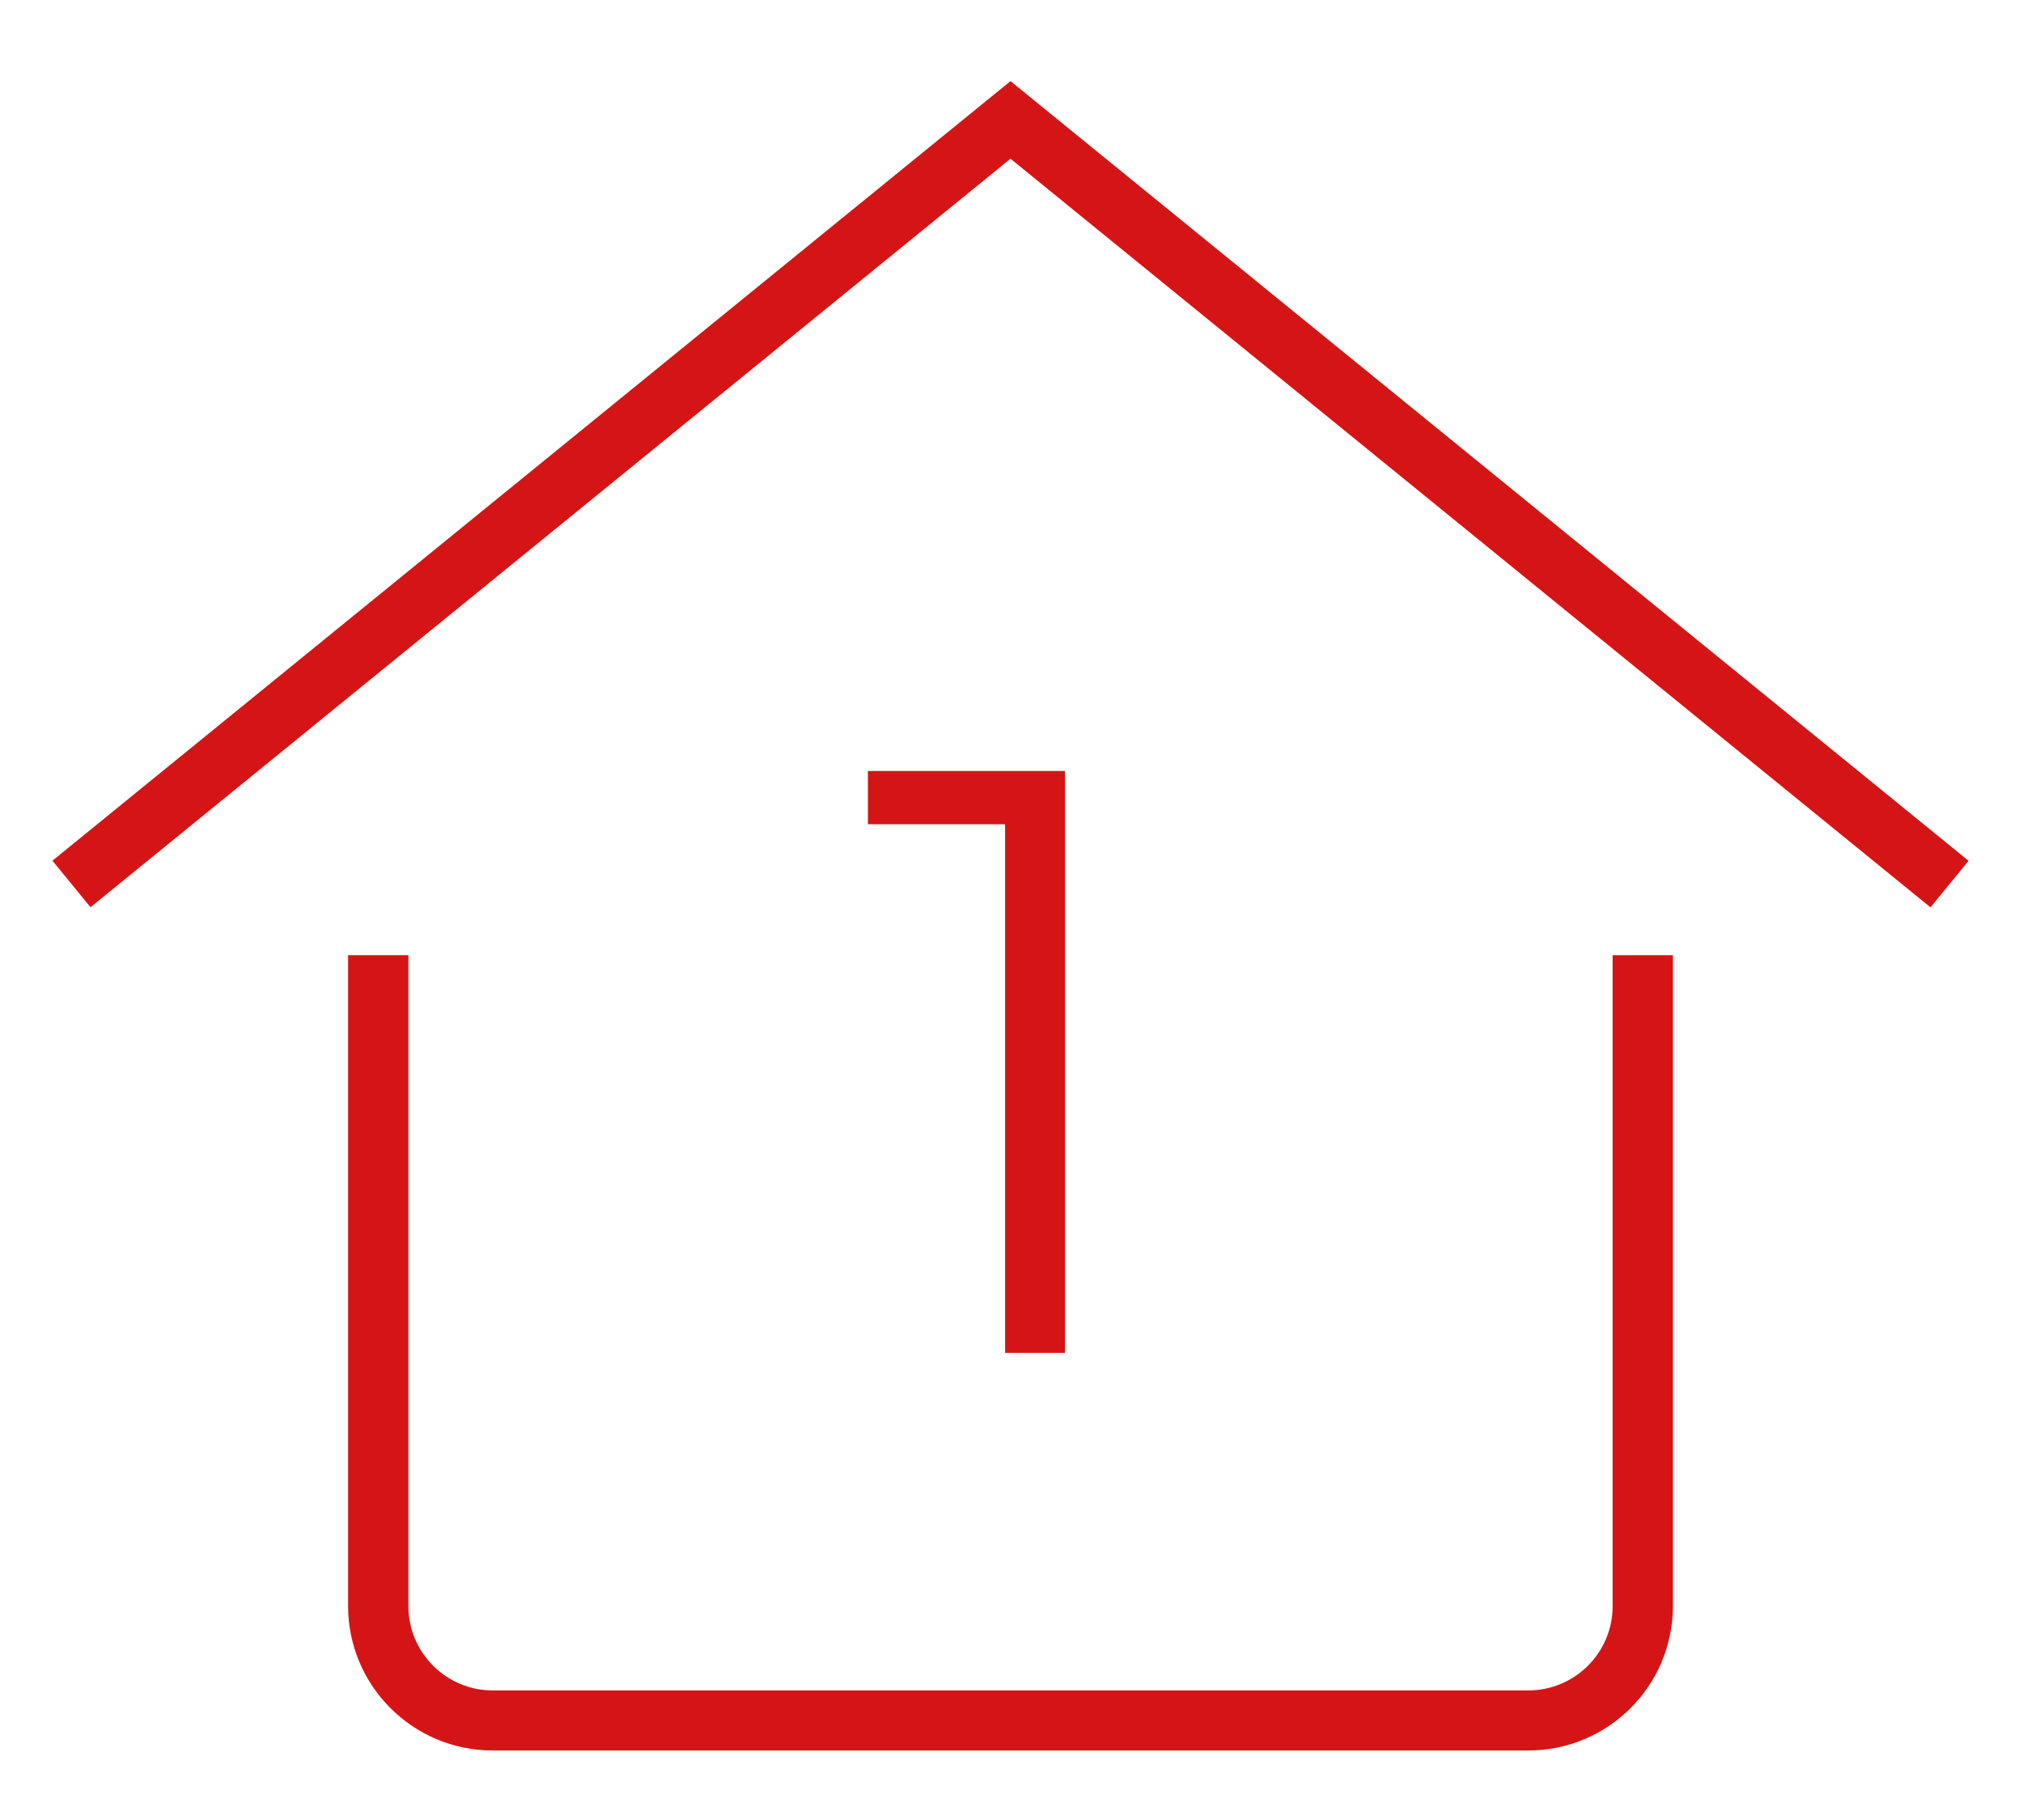
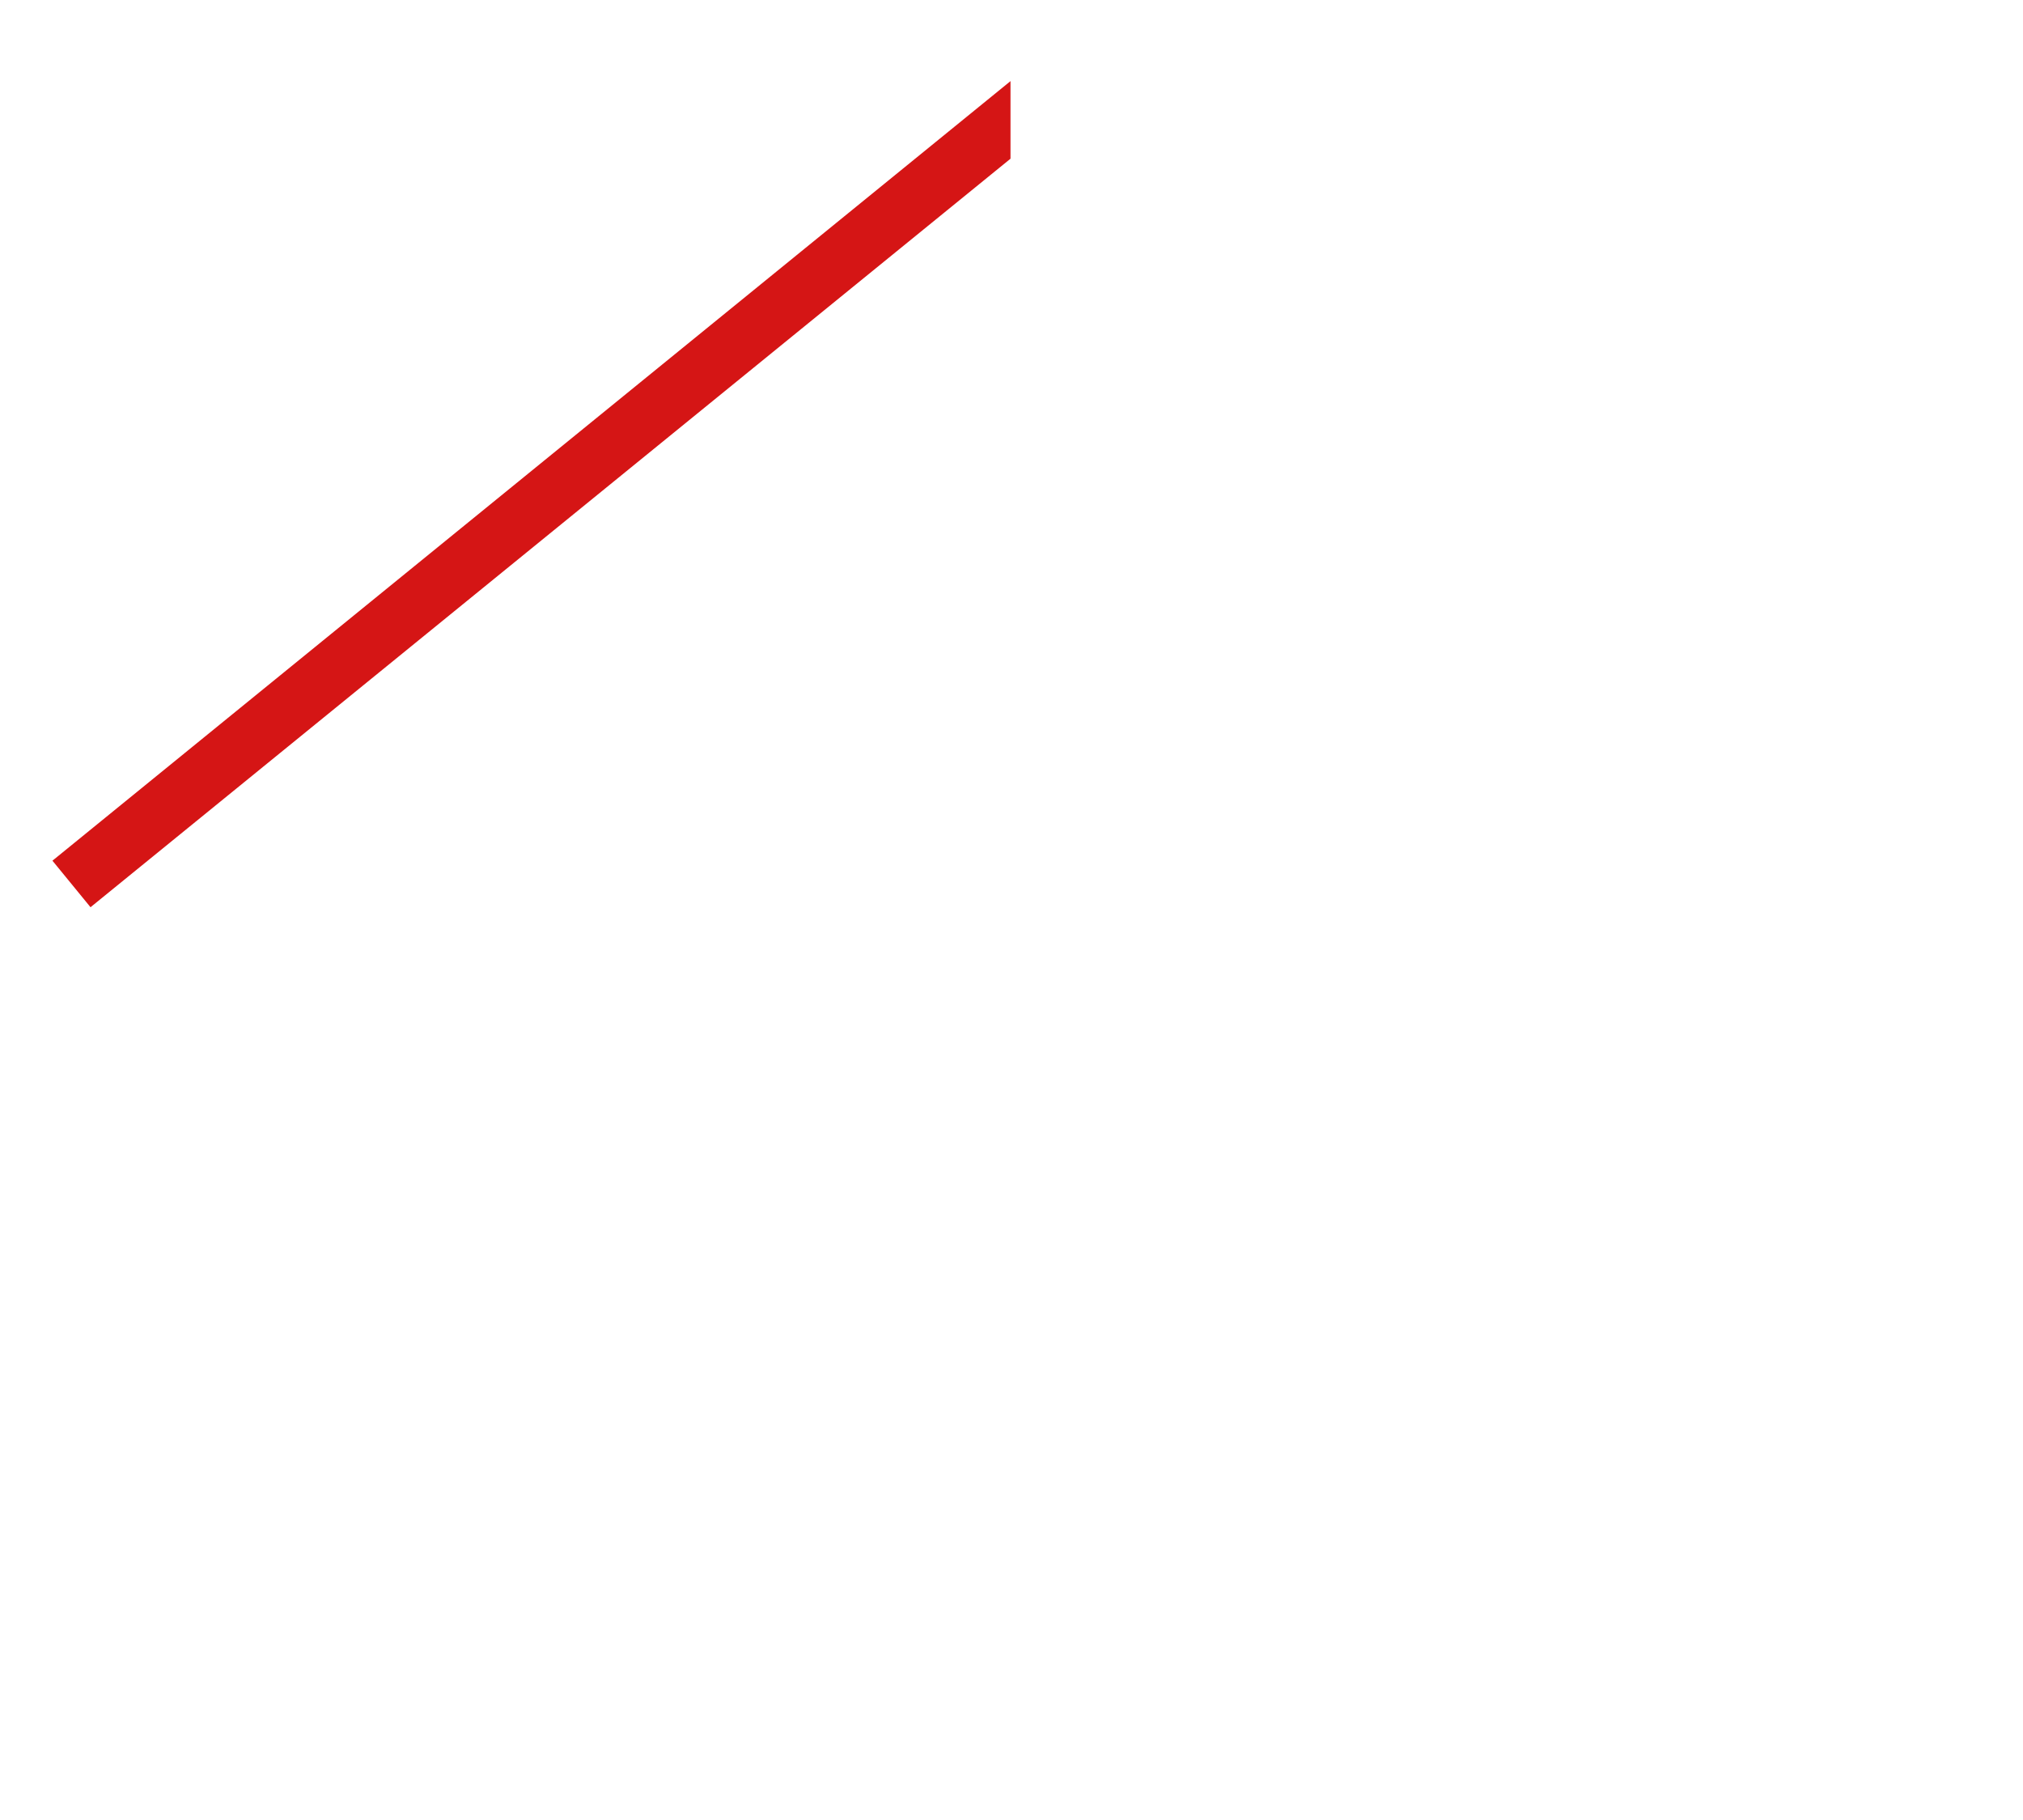
<svg xmlns="http://www.w3.org/2000/svg" id="Layer_1" data-name="Layer 1" width="172.09" height="154.83" viewBox="0 0 172.09 154.83">
  <defs>
    <style>
      .cls-1 {
        fill: #d51515;
        stroke-width: 0px;
      }
    </style>
  </defs>
  <g id="Layer_1-2" data-name="Layer 1-2">
    <g>
-       <path class="cls-1" d="M137.18,136.63c0,3.96-3.22,7.16-7.18,7.16H41.92c-3.96,0-7.17-3.2-7.18-7.16v-55.38h-5.13v55.38c.02,6.78,5.52,12.27,12.31,12.27h88.08c6.78,0,12.29-5.48,12.31-12.27v-55.38h-5.13v55.38Z" />
-       <path class="cls-1" d="M85.96,6.9L4.66,73.05l-.2.16,3.24,3.96L85.96,13.5l78.26,63.68,3.24-3.96L85.96,6.9h0Z" />
+       <path class="cls-1" d="M85.96,6.9L4.66,73.05l-.2.16,3.24,3.96L85.96,13.5L85.96,6.9h0Z" />
    </g>
  </g>
-   <path class="cls-1" d="M90.59,65.58v49.5h-5.09v-44.97h-11.67v-4.53h16.76Z" />
</svg>